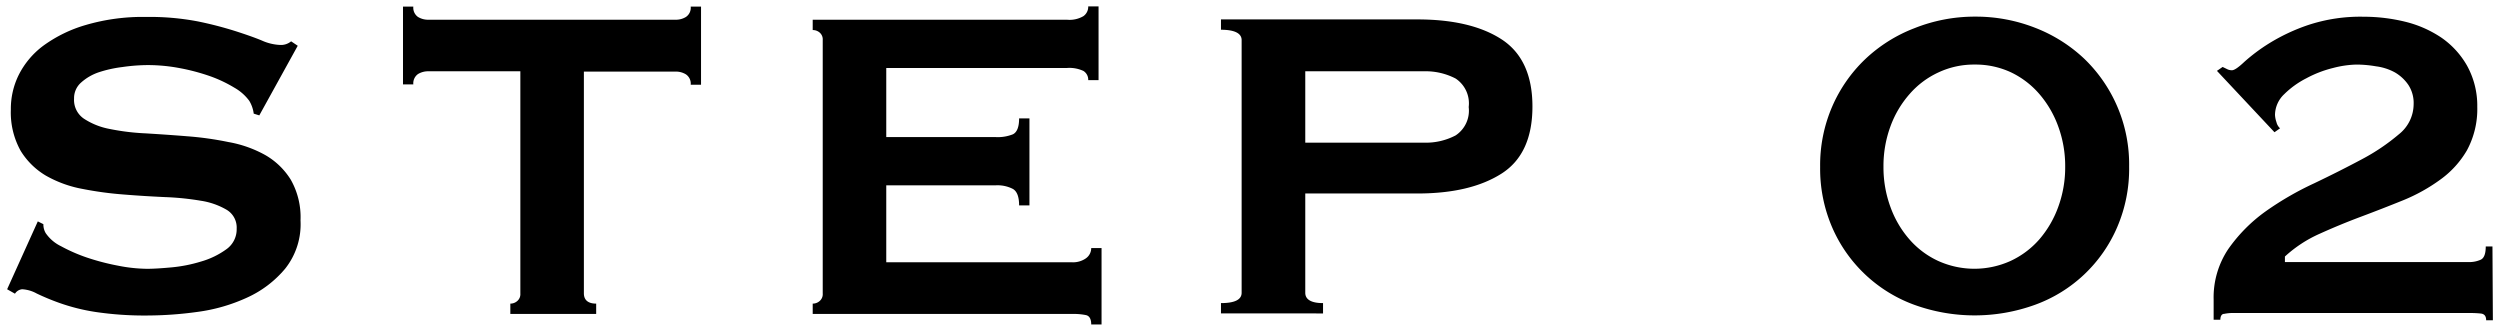
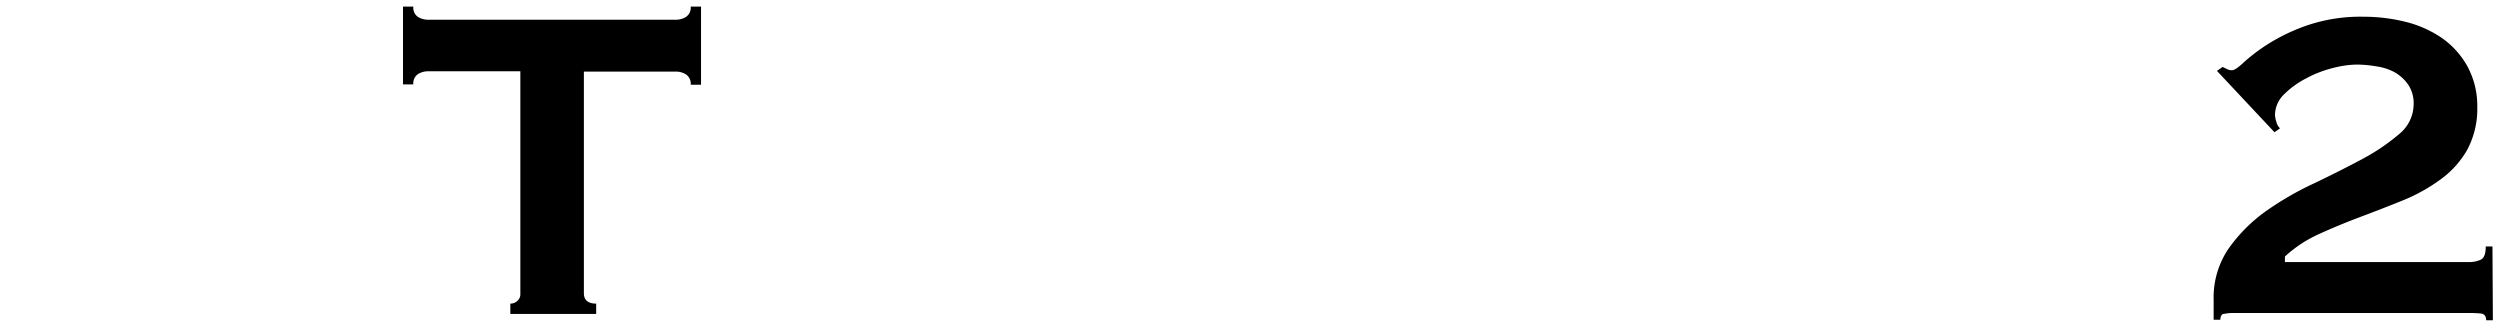
<svg xmlns="http://www.w3.org/2000/svg" width="242" height="32" viewBox="0 0 242 32">
  <g>
    <g style="isolation: isolate">
      <g style="isolation: isolate">
-         <path d="M3.66,21.43l.54.27a1.64,1.64,0,0,0,.22.86A3.79,3.79,0,0,0,5.9,23.83a15.87,15.87,0,0,0,2.54,1.11,22.69,22.69,0,0,0,3,.78,15,15,0,0,0,2.8.3c.62,0,1.41-.05,2.38-.14a14.07,14.07,0,0,0,2.86-.57,7.86,7.86,0,0,0,2.43-1.18,2.36,2.36,0,0,0,1-2,2,2,0,0,0-1-1.84,7.05,7.05,0,0,0-2.48-.86A26.34,26.34,0,0,0,16,19.08c-1.32-.06-2.66-.14-4-.25a33.38,33.38,0,0,1-4-.54A11.25,11.25,0,0,1,4.44,17,7.12,7.12,0,0,1,2,14.6a7.63,7.63,0,0,1-.95-4A7.4,7.4,0,0,1,1.8,7.28,8,8,0,0,1,4.2,4.42a13.2,13.2,0,0,1,4.1-2,19.57,19.57,0,0,1,5.84-.78,24.82,24.82,0,0,1,5,.43A35.71,35.71,0,0,1,22.75,3c1,.32,1.89.63,2.59.92a4.79,4.79,0,0,0,1.76.43A1.53,1.53,0,0,0,28.18,4l.64.43L25.1,11.17,24.56,11a3.18,3.18,0,0,0-.43-1.24,4.61,4.61,0,0,0-1.44-1.27,12.76,12.76,0,0,0-2.34-1.11,20,20,0,0,0-2.92-.78,16.59,16.59,0,0,0-3.13-.3,17.66,17.66,0,0,0-2.46.19A11.79,11.79,0,0,0,9.55,7,4.92,4.92,0,0,0,7.84,8a2,2,0,0,0-.67,1.54,2.19,2.19,0,0,0,.94,1.94,6.82,6.82,0,0,0,2.49,1,22.44,22.44,0,0,0,3.51.43c1.31.08,2.65.17,4,.28a31.12,31.12,0,0,1,4,.56A11.35,11.35,0,0,1,25.66,15a7,7,0,0,1,2.49,2.4,7.34,7.34,0,0,1,.94,3.94A6.9,6.9,0,0,1,27.61,26a10.37,10.37,0,0,1-3.7,2.81,16.72,16.72,0,0,1-4.78,1.38,36,36,0,0,1-4.78.35,32.29,32.29,0,0,1-5.16-.35,19.15,19.15,0,0,1-3.45-.87,22.78,22.78,0,0,1-2.19-.91A3.27,3.27,0,0,0,2.15,28a.91.91,0,0,0-.7.43L.69,28Z" />
        <path d="M56.52,28.39c0,.65.4,1,1.19,1v1H49.4v-1a1,1,0,0,0,.67-.25.87.87,0,0,0,.3-.73V6.9H41.46a1.88,1.88,0,0,0-1,.27,1.1,1.1,0,0,0-.45,1h-1V.64h1a1.09,1.09,0,0,0,.45,1,1.88,1.88,0,0,0,1,.27h24a1.85,1.85,0,0,0,.94-.27,1.07,1.07,0,0,0,.46-1h1V8.2h-1a1.08,1.08,0,0,0-.46-1,1.85,1.85,0,0,0-.94-.27H56.52Z" />
-         <path d="M105.34,7.76a1,1,0,0,0-.46-.89,3.19,3.19,0,0,0-1.59-.29H85.79v6.69H96.38A3.94,3.94,0,0,0,98.05,13c.4-.2.6-.71.6-1.54h1v8.42h-1q0-1.24-.6-1.59a3.24,3.24,0,0,0-1.67-.35H85.79v7.45h18a2.17,2.17,0,0,0,1.32-.38,1.21,1.21,0,0,0,.52-1h1v7.4h-1c0-.54-.18-.84-.52-.91a6,6,0,0,0-1.32-.11H78.67v-1a1,1,0,0,0,.67-.25.87.87,0,0,0,.3-.73V3.88a.87.87,0,0,0-.3-.73,1,1,0,0,0-.67-.24v-1h24.62a2.65,2.65,0,0,0,1.59-.35,1.11,1.11,0,0,0,.46-.94h1V7.76Z" />
-         <path d="M118.19,30.34v-1c1.33,0,2-.33,2-1V3.88c0-.65-.67-1-2-1v-1h19c3.46,0,6.17.64,8.15,1.92s3,3.45,3,6.51-1,5.23-3,6.5-4.69,1.92-8.15,1.92H126.35v9.61c0,.65.57,1,1.72,1v1Zm19.66-16.53a6.19,6.19,0,0,0,3.05-.7,2.87,2.87,0,0,0,1.27-2.75A2.88,2.88,0,0,0,140.9,7.6a6.3,6.3,0,0,0-3.05-.7h-11.5v6.91Z" />
-         <path d="M191.15,1.61A15.72,15.72,0,0,1,197,2.69a14.58,14.58,0,0,1,4.76,3,14.18,14.18,0,0,1,4.34,10.42A14.3,14.3,0,0,1,204.94,22a13.75,13.75,0,0,1-7.94,7.5,17.16,17.16,0,0,1-11.71,0,13.82,13.82,0,0,1-7.94-7.5,14.3,14.3,0,0,1-1.16-5.84,14.28,14.28,0,0,1,1.16-5.83,14.08,14.08,0,0,1,3.19-4.59,14.44,14.44,0,0,1,4.75-3A15.73,15.73,0,0,1,191.15,1.61Zm0,4.64a8.08,8.08,0,0,0-3.51.76,8.29,8.29,0,0,0-2.78,2.08A9.81,9.81,0,0,0,183,12.22a11.12,11.12,0,0,0-.68,3.91,11.13,11.13,0,0,0,.68,3.92,9.81,9.81,0,0,0,1.84,3.13,8.29,8.29,0,0,0,2.78,2.08,8.49,8.49,0,0,0,7,0,8.39,8.39,0,0,0,2.78-2.08,10,10,0,0,0,1.83-3.13,11.13,11.13,0,0,0,.68-3.92,11.12,11.12,0,0,0-.68-3.91,10,10,0,0,0-1.83-3.13A8.39,8.39,0,0,0,194.66,7,8.11,8.11,0,0,0,191.15,6.25Z" />
        <path d="M241.31,31h-.65c0-.4-.17-.61-.51-.65a9.64,9.64,0,0,0-1.11-.05H216.31a4.34,4.34,0,0,0-1,.08c-.26,0-.38.24-.38.57h-.65V29a8.39,8.39,0,0,1,1.43-4.91,15.22,15.22,0,0,1,3.59-3.62A29.84,29.84,0,0,1,224,17.75q2.47-1.18,4.64-2.34A19.78,19.78,0,0,0,232.21,13a3.74,3.74,0,0,0,1.43-2.91,3.2,3.2,0,0,0-.51-1.87A4,4,0,0,0,231.81,7,5.16,5.16,0,0,0,230,6.42a11.37,11.37,0,0,0-1.9-.17,9.82,9.82,0,0,0-2.26.33,10.94,10.94,0,0,0-2.59,1,8.55,8.55,0,0,0-2.14,1.54,2.8,2.8,0,0,0-.89,2,2.45,2.45,0,0,0,.14.7,1.14,1.14,0,0,0,.35.6l-.54.38-5.57-5.94.55-.38.43.21a1,1,0,0,0,.48.11c.22,0,.62-.27,1.19-.81a17.22,17.22,0,0,1,2.38-1.78,18.33,18.33,0,0,1,3.78-1.78,16.07,16.07,0,0,1,5.4-.81,16.88,16.88,0,0,1,4,.48,10.93,10.93,0,0,1,3.51,1.54,8.22,8.22,0,0,1,2.48,2.7,8,8,0,0,1,1,4,8.38,8.38,0,0,1-1,4.21,9.14,9.14,0,0,1-2.57,2.83,16.94,16.94,0,0,1-3.59,2q-2,.81-4.08,1.59t-4,1.65a12.42,12.42,0,0,0-3.38,2.21v.54H239a2.72,2.72,0,0,0,1.11-.22q.51-.21.51-1.29h.65Z" />
      </g>
    </g>
-     <rect width="242" height="32" style="fill: none" />
  </g>
</svg>